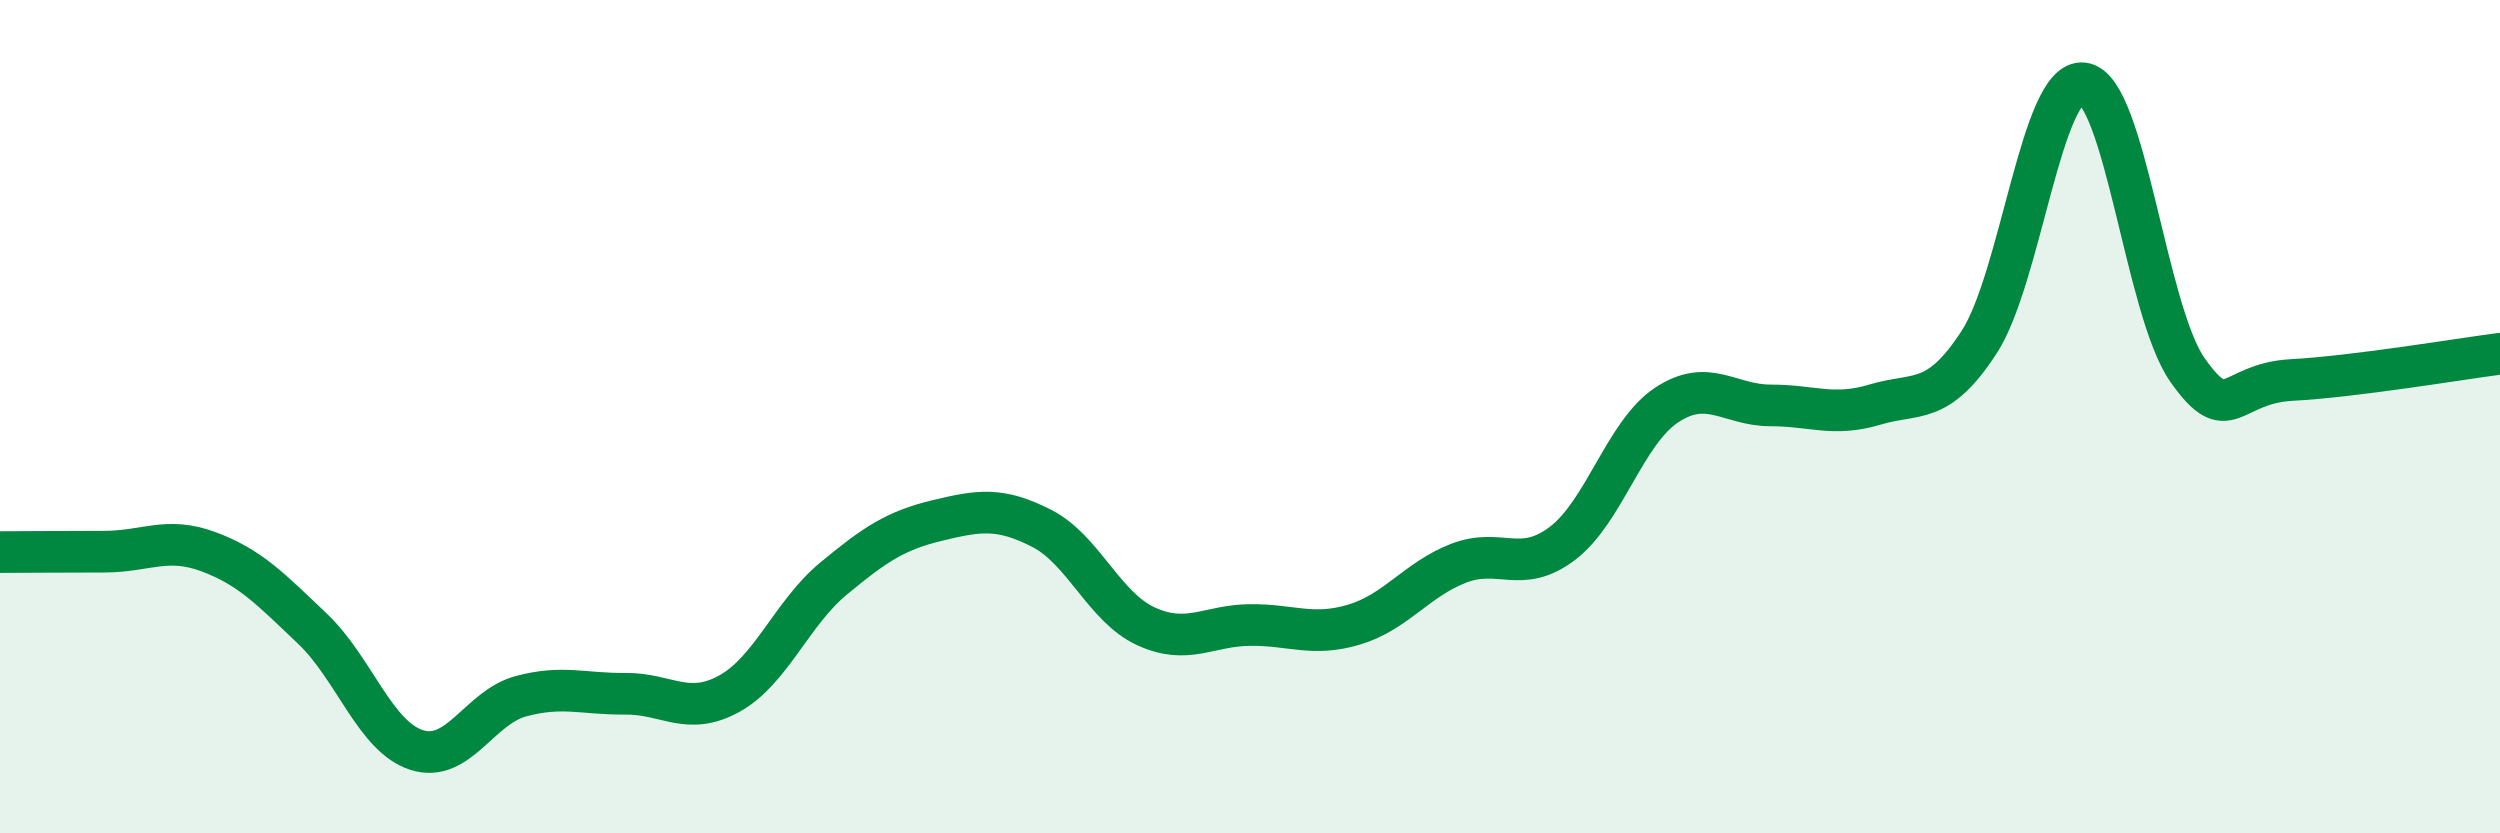
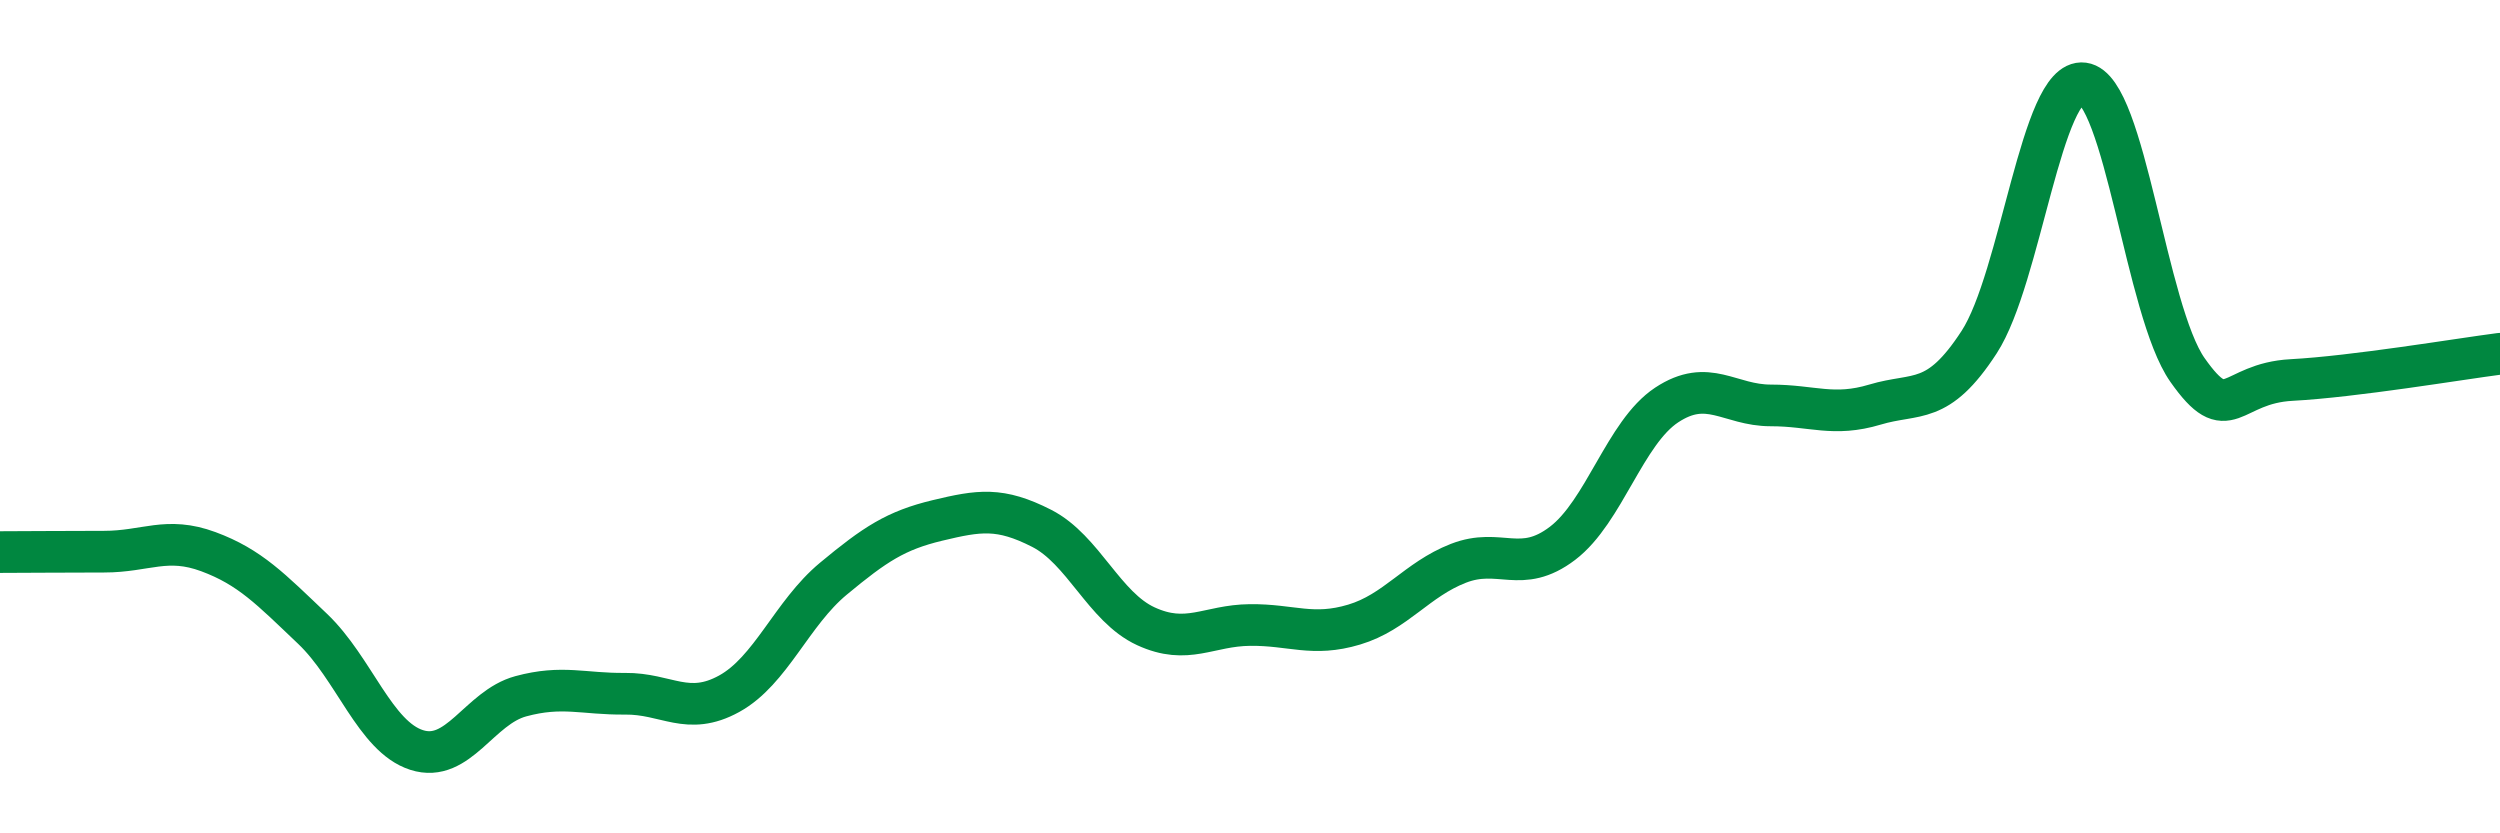
<svg xmlns="http://www.w3.org/2000/svg" width="60" height="20" viewBox="0 0 60 20">
-   <path d="M 0,13.25 C 0.5,13.25 1.5,13.24 2.5,13.24 C 3.5,13.24 4,12.87 5,13.24 C 6,13.61 6.5,14.14 7.5,15.09 C 8.5,16.04 9,17.68 10,18 C 11,18.32 11.5,16.98 12.5,16.71 C 13.5,16.44 14,16.66 15,16.65 C 16,16.64 16.5,17.2 17.5,16.65 C 18.5,16.1 19,14.72 20,13.89 C 21,13.06 21.5,12.73 22.5,12.49 C 23.5,12.25 24,12.17 25,12.68 C 26,13.19 26.5,14.57 27.5,15.03 C 28.5,15.49 29,15.01 30,15 C 31,14.99 31.5,15.29 32.5,14.99 C 33.5,14.69 34,13.91 35,13.52 C 36,13.13 36.5,13.8 37.5,13.04 C 38.5,12.28 39,10.38 40,9.72 C 41,9.06 41.5,9.73 42.5,9.73 C 43.5,9.73 44,10.01 45,9.71 C 46,9.41 46.5,9.75 47.5,8.21 C 48.5,6.67 49,1.87 50,2 C 51,2.13 51.5,7.46 52.5,8.88 C 53.5,10.3 53.5,9.2 55,9.12 C 56.5,9.04 59,8.62 60,8.49L60 20L0 20Z" fill="#008740" opacity="0.1" stroke-linecap="round" stroke-linejoin="round" />
  <path d="M 0,13.25 C 0.5,13.25 1.5,13.24 2.5,13.24 C 3.5,13.24 4,12.87 5,13.24 C 6,13.61 6.5,14.14 7.5,15.09 C 8.5,16.04 9,17.68 10,18 C 11,18.32 11.5,16.98 12.5,16.71 C 13.5,16.44 14,16.66 15,16.65 C 16,16.64 16.5,17.2 17.5,16.65 C 18.5,16.1 19,14.72 20,13.89 C 21,13.06 21.5,12.73 22.5,12.49 C 23.5,12.25 24,12.17 25,12.68 C 26,13.19 26.5,14.57 27.5,15.03 C 28.5,15.49 29,15.01 30,15 C 31,14.99 31.5,15.29 32.5,14.99 C 33.5,14.69 34,13.91 35,13.52 C 36,13.13 36.5,13.8 37.5,13.04 C 38.5,12.28 39,10.38 40,9.72 C 41,9.06 41.5,9.73 42.5,9.73 C 43.5,9.73 44,10.01 45,9.71 C 46,9.41 46.5,9.75 47.5,8.21 C 48.5,6.67 49,1.87 50,2 C 51,2.13 51.5,7.46 52.5,8.88 C 53.5,10.3 53.5,9.2 55,9.12 C 56.5,9.04 59,8.62 60,8.49" stroke="#008740" stroke-width="1" fill="none" stroke-linecap="round" stroke-linejoin="round" />
</svg>